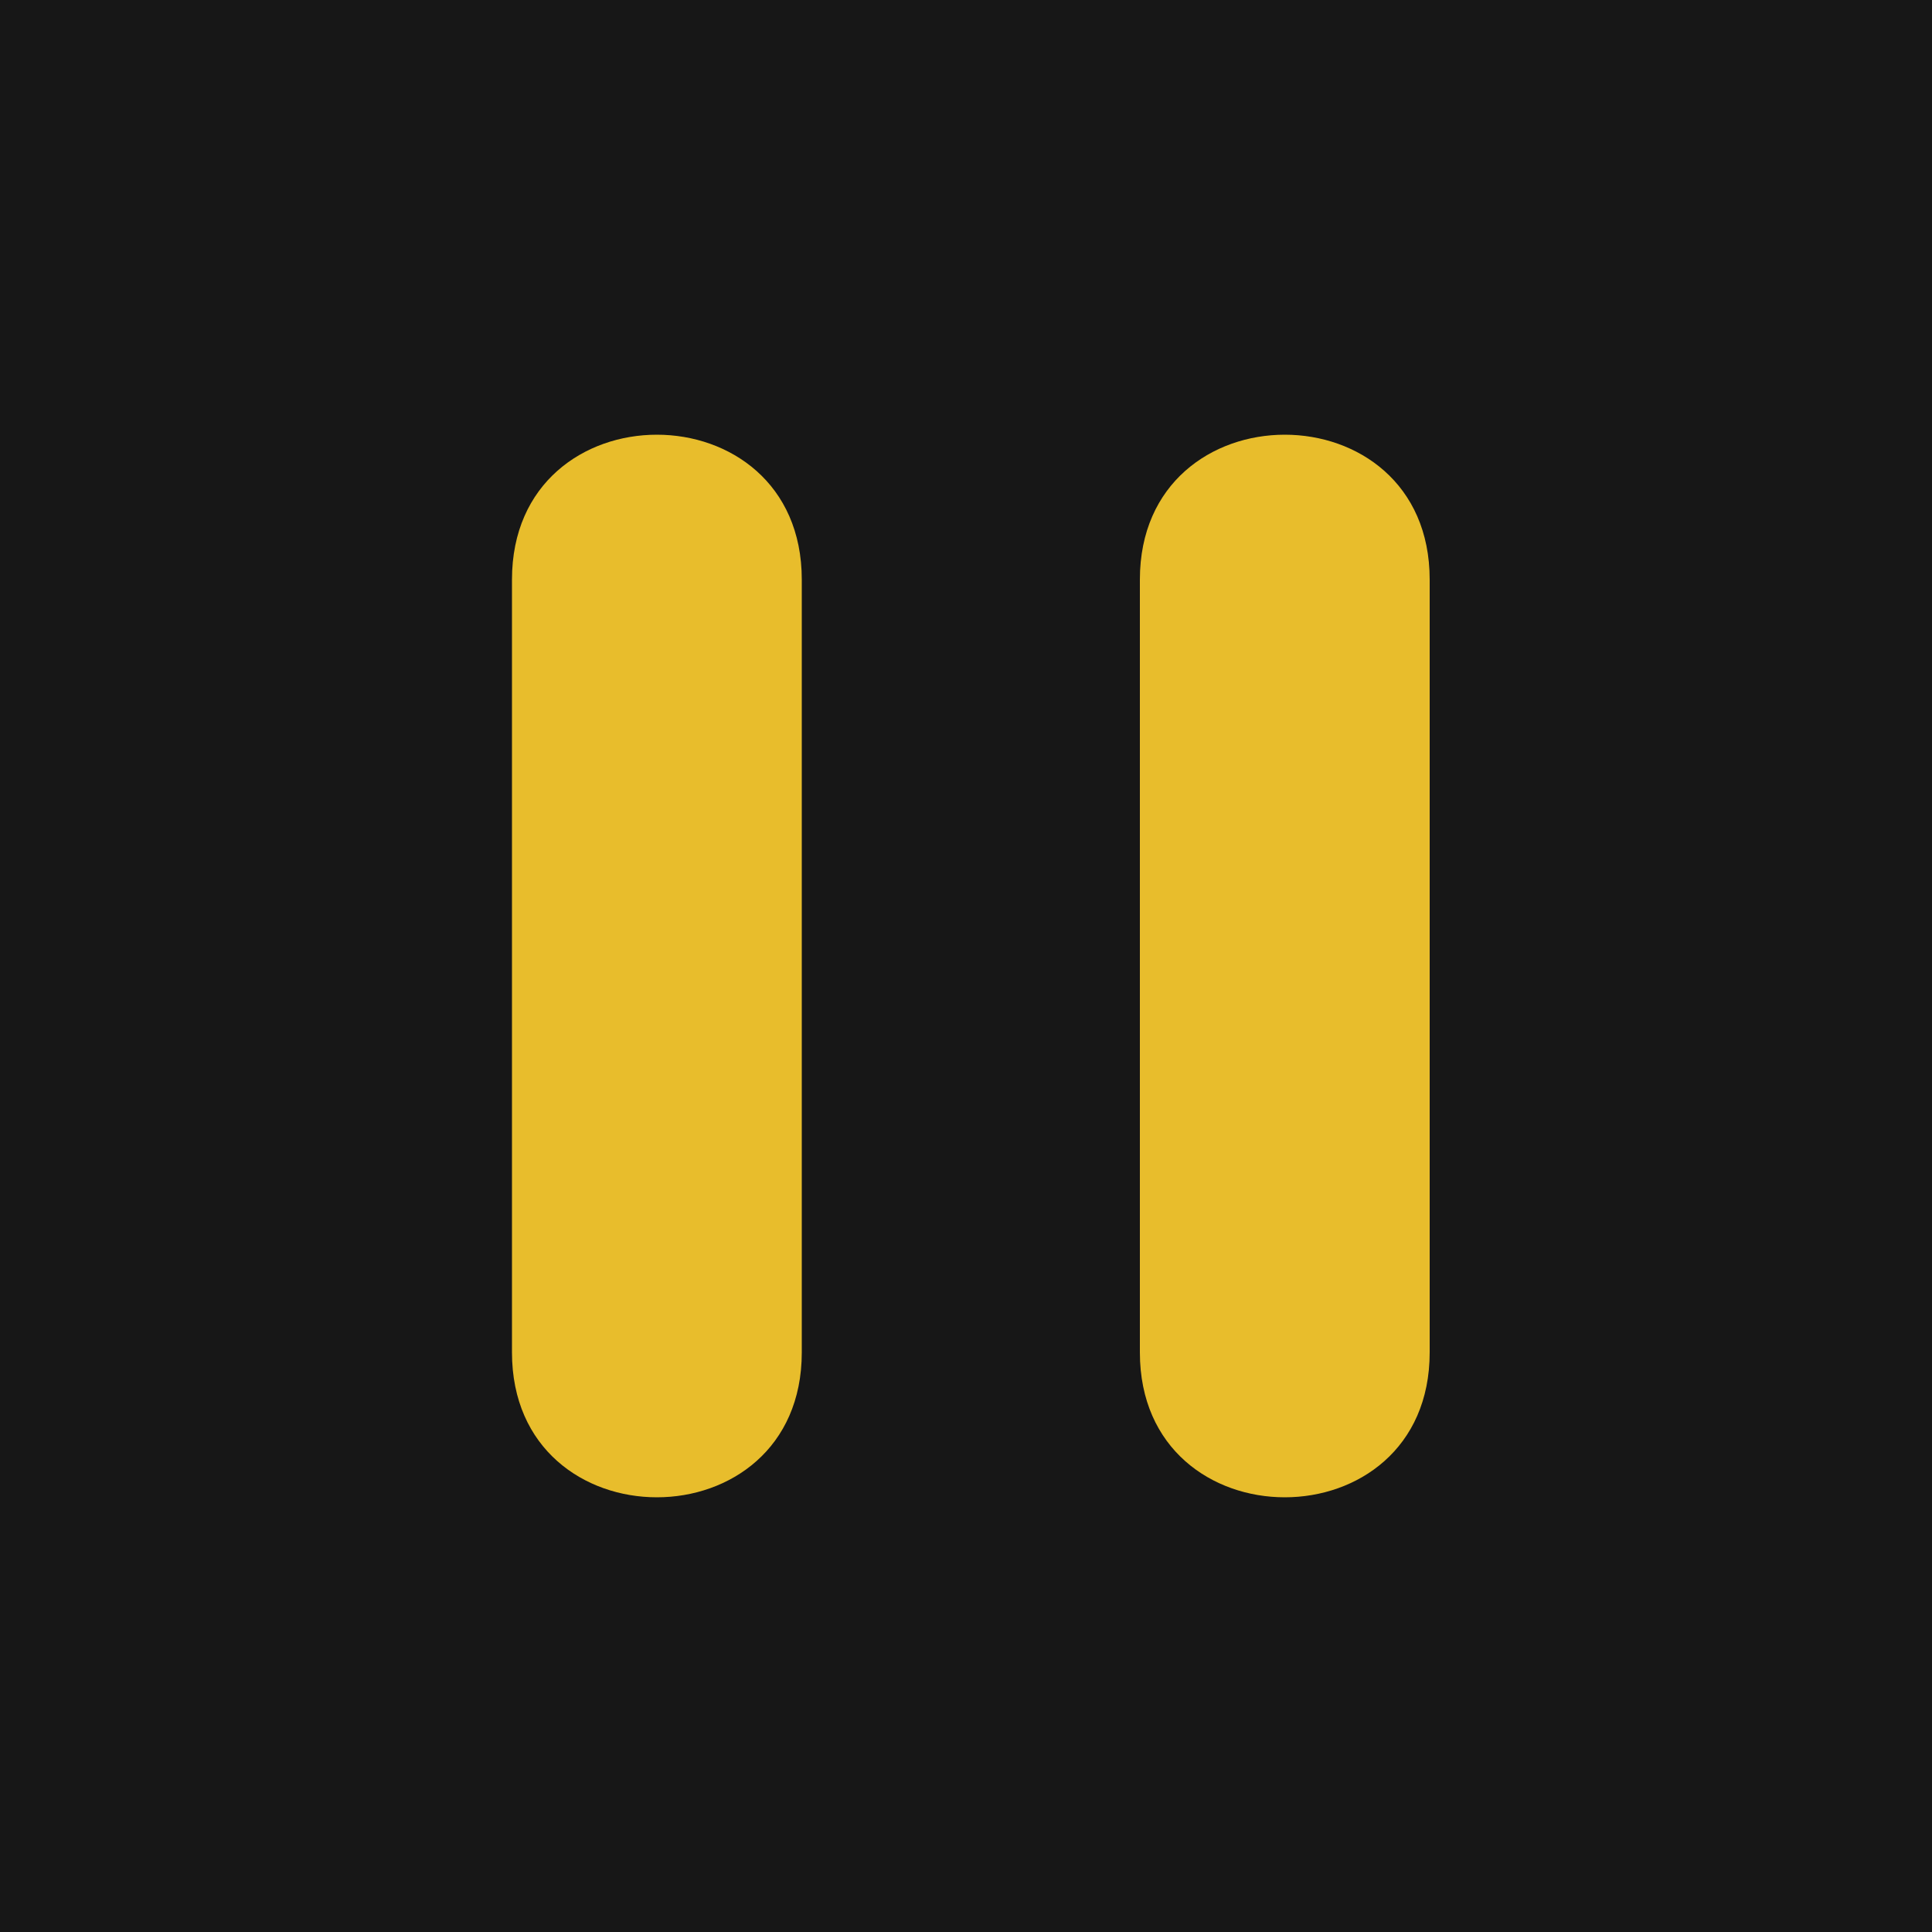
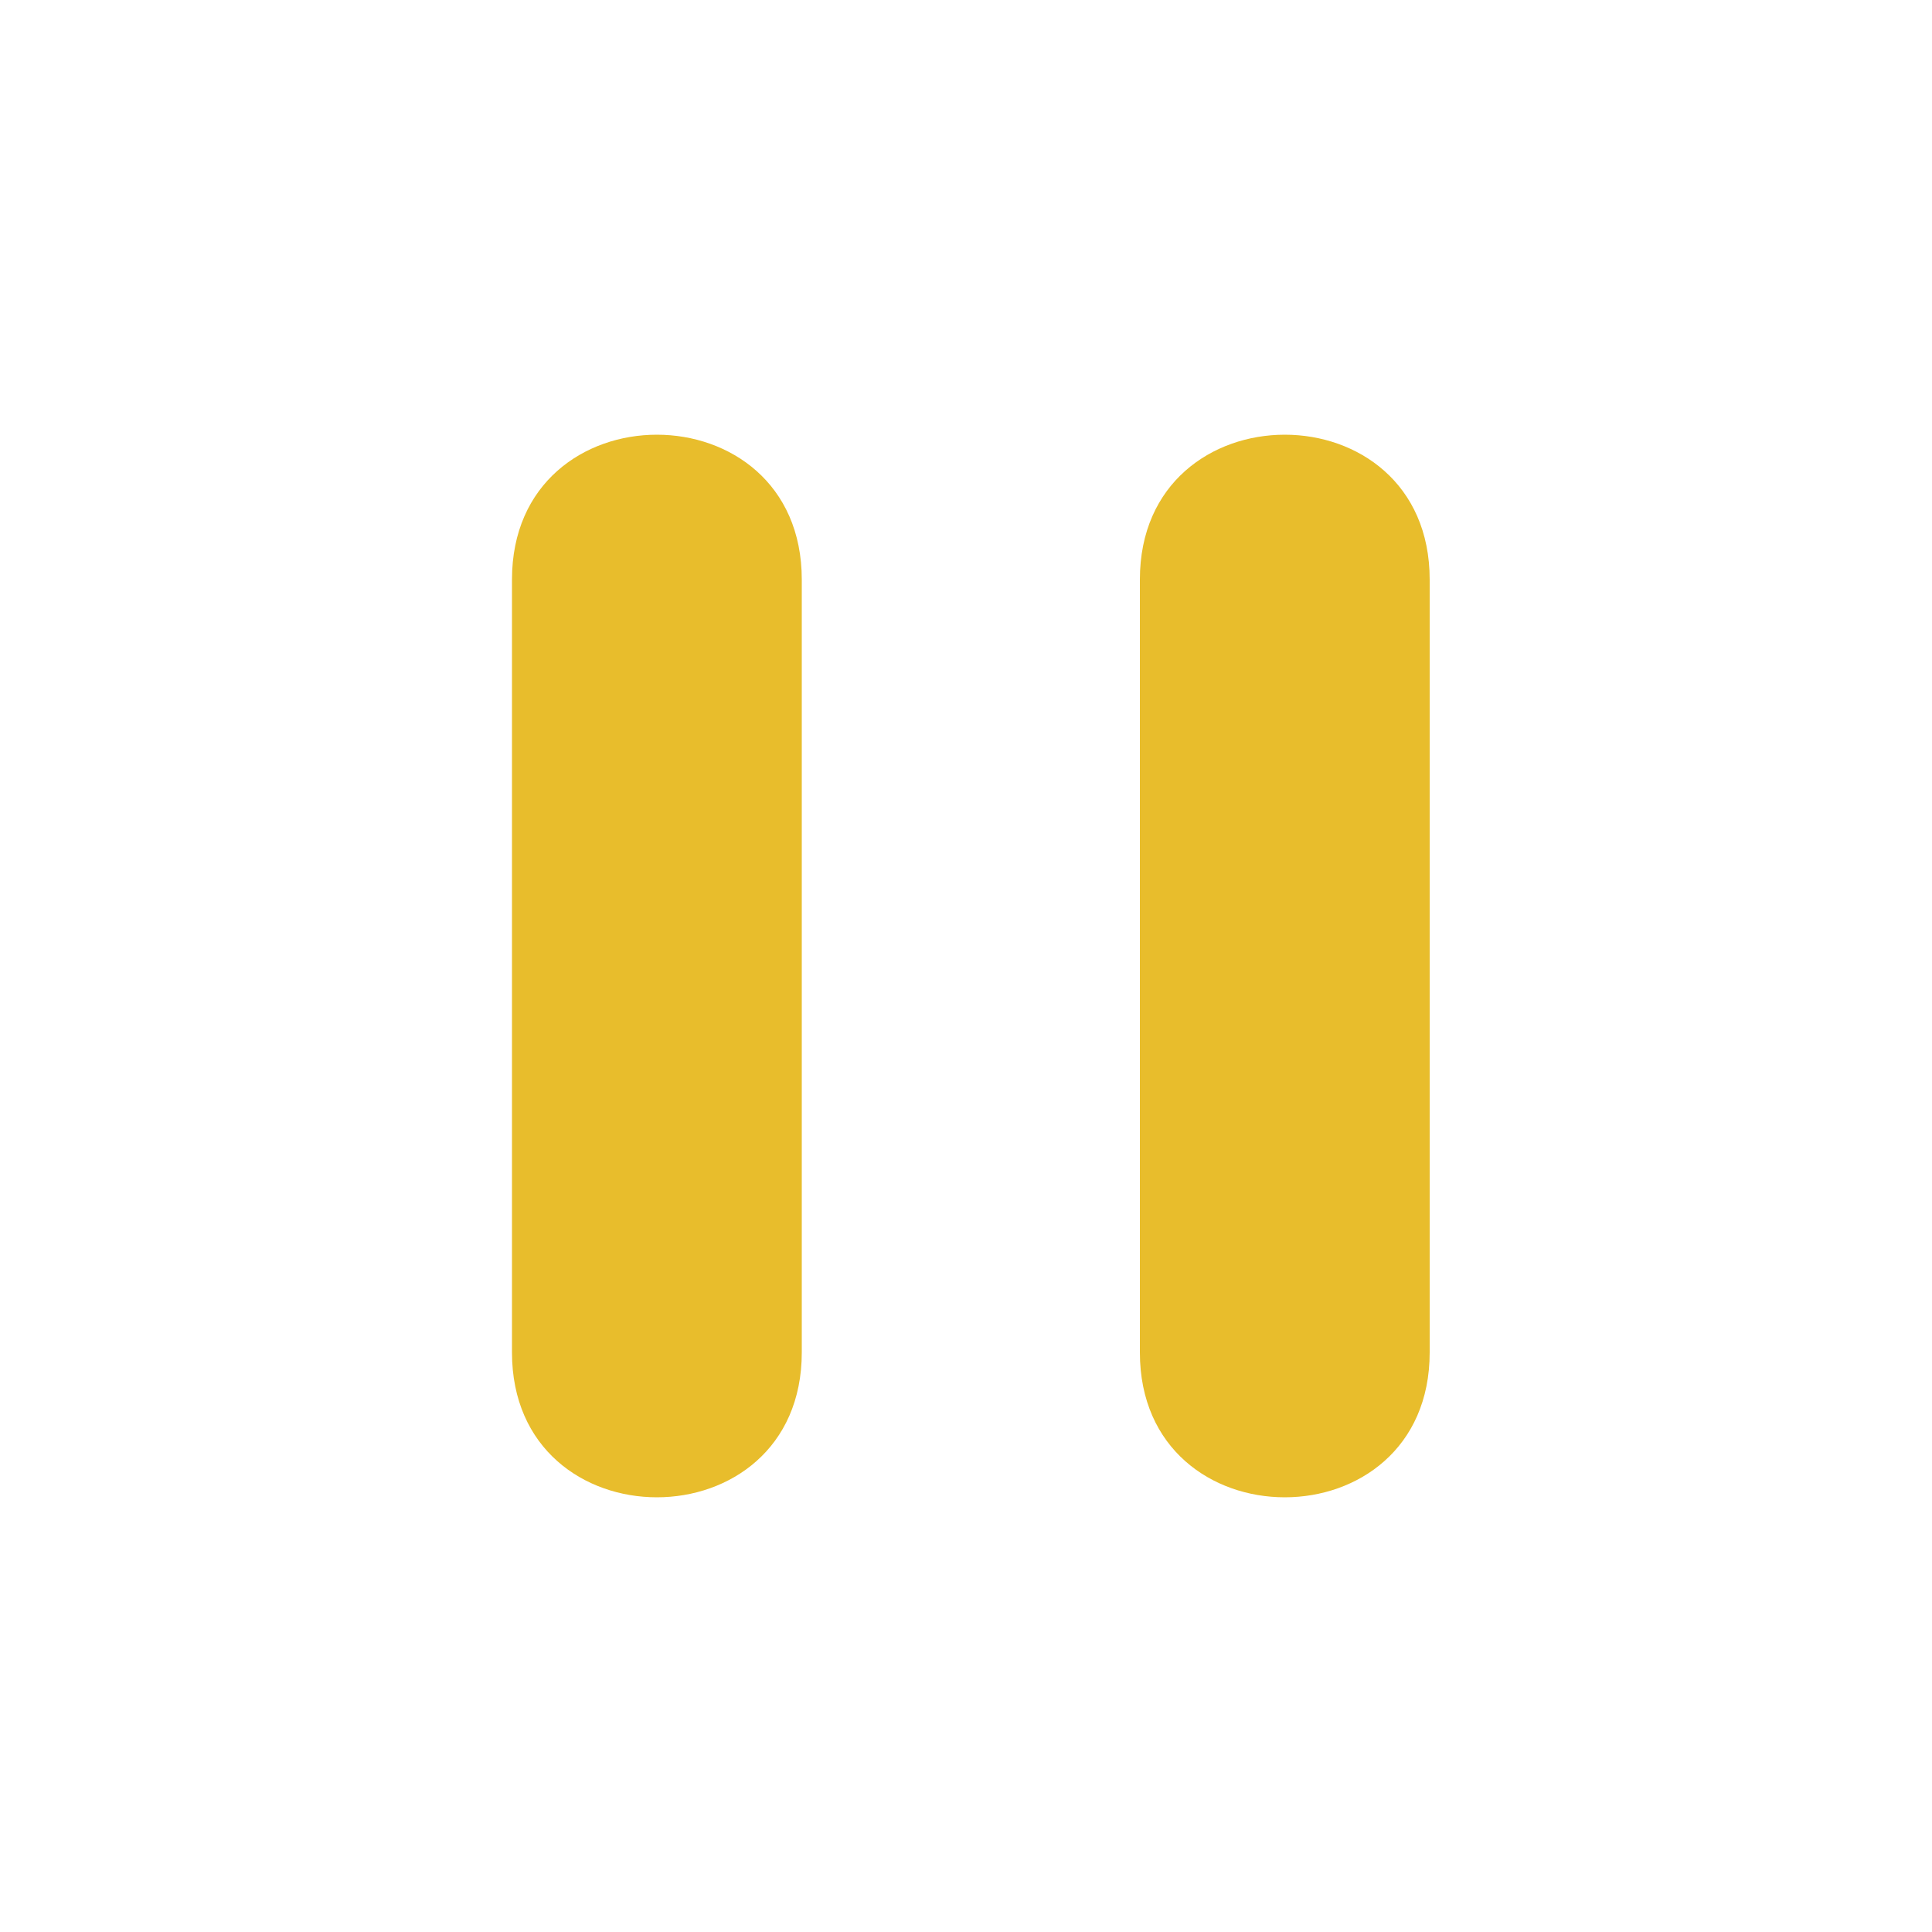
<svg xmlns="http://www.w3.org/2000/svg" version="1.1" width="200" height="200">
  <svg width="200" height="200" viewBox="0 0 200 200" fill="none">
-     <rect width="200" height="200" fill="#171717" />
    <g transform="rotate(90 100 100) translate(0 12)">
      <path d="M 60 40 C 40 40 40 70 60 70 L 140 70 C 160 70 160 40 140 40 L 60 40 Z M 60 105 C 40 105 40 135 60 135 L 140 135 C 160 135 160 105 140 105 L 60 105 Z" fill="#e8bd2c" />
    </g>
  </svg>
  <style>@media (prefers-color-scheme: light) { :root { filter: none; } }
@media (prefers-color-scheme: dark) { :root { filter: none; } }
</style>
</svg>